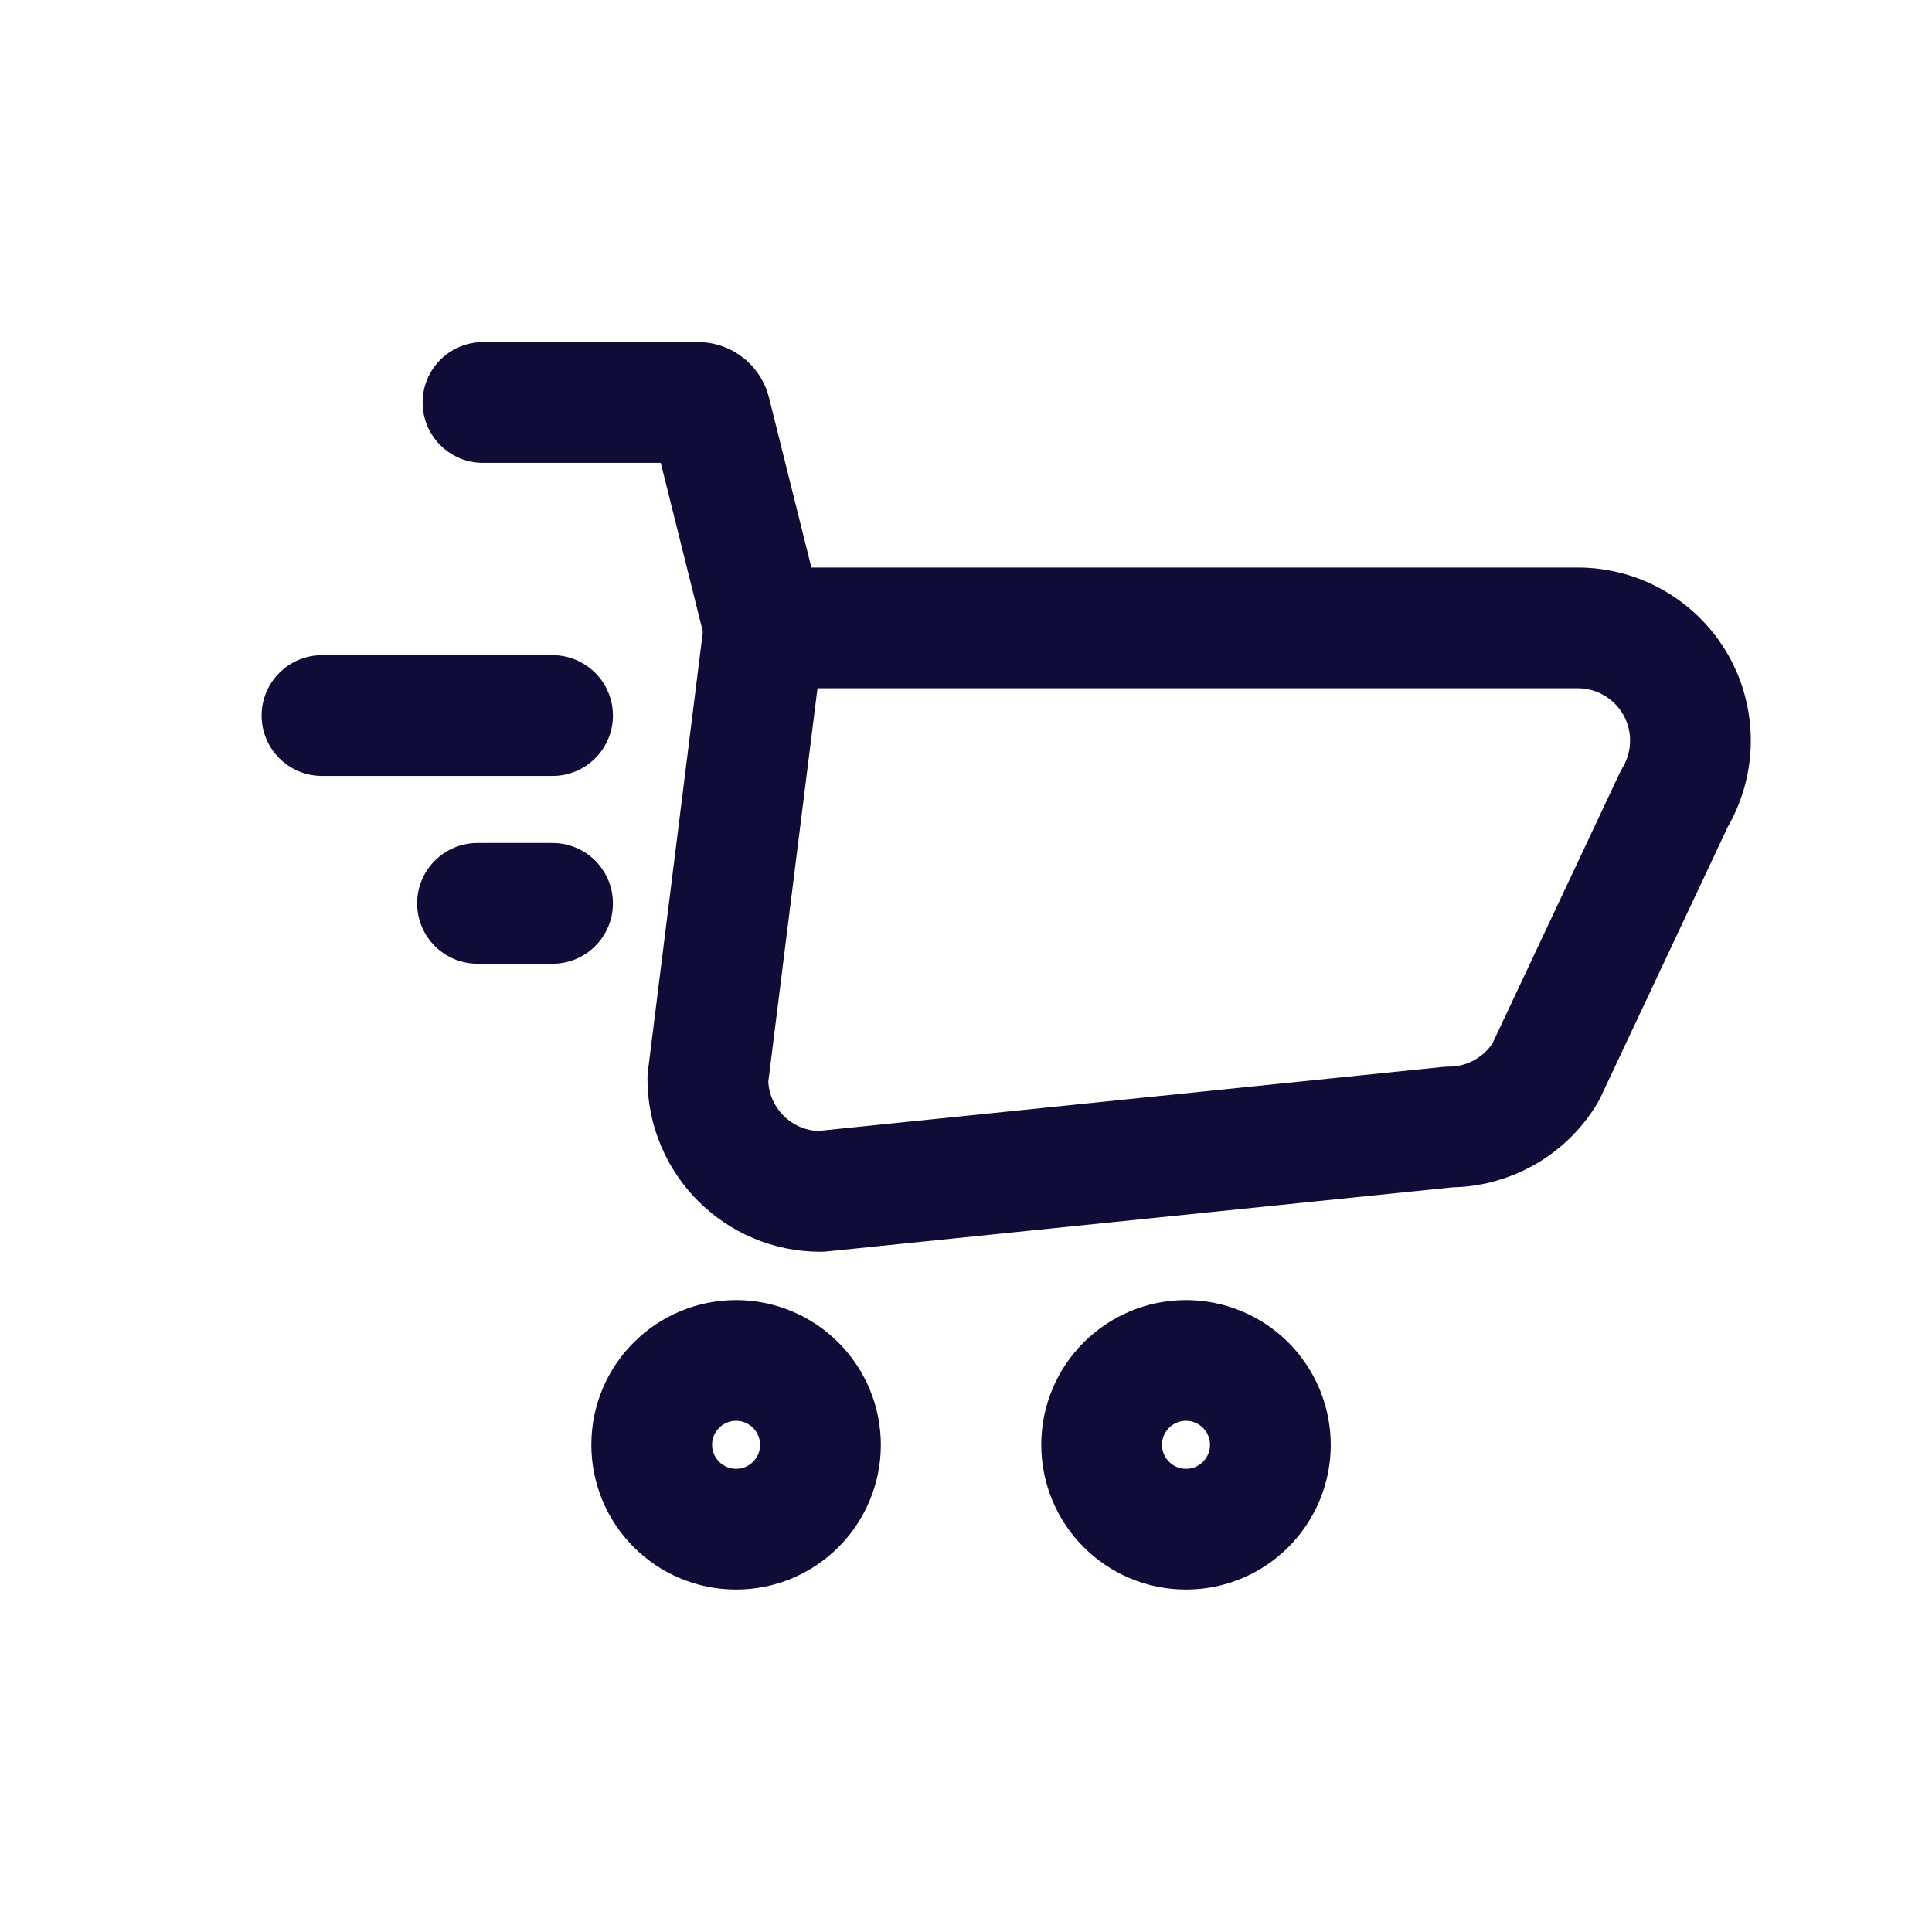
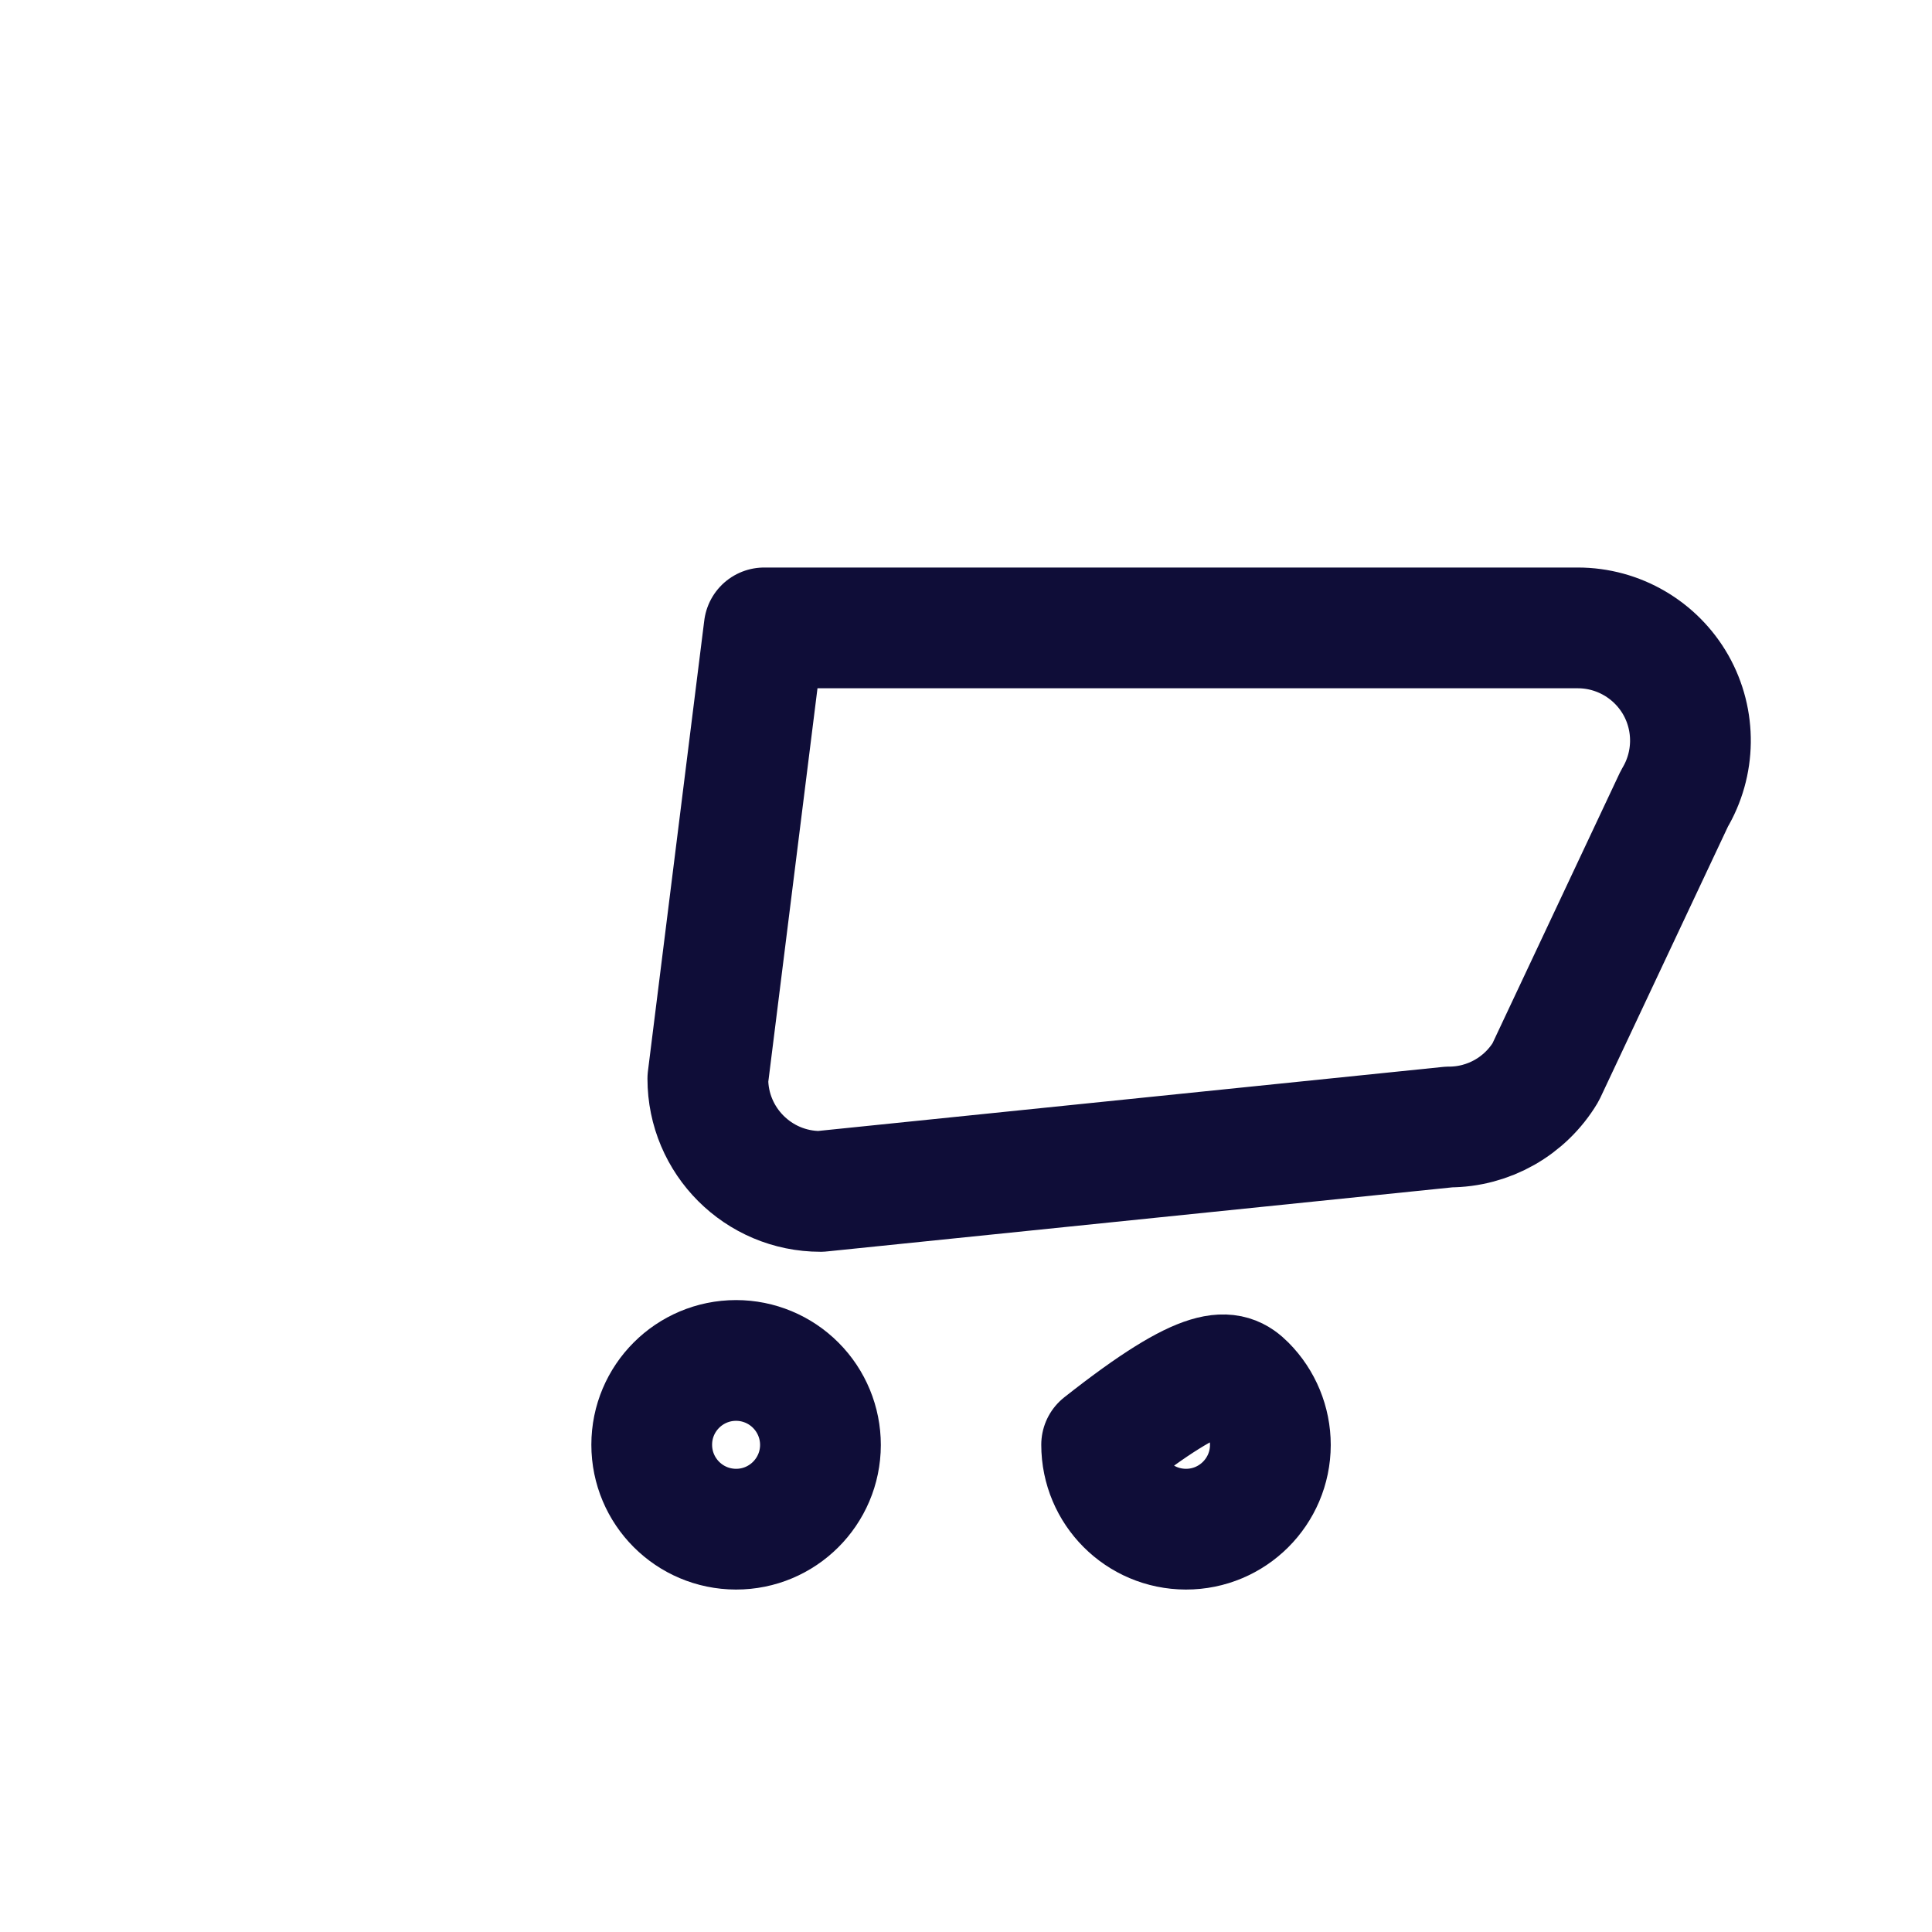
<svg xmlns="http://www.w3.org/2000/svg" width="24" height="24" viewBox="0 0 24 24" fill="none">
  <path fill-rule="evenodd" clip-rule="evenodd" d="M10.192 17.95C10.191 18.528 9.721 18.997 9.143 18.996C8.564 18.995 8.096 18.526 8.096 17.947C8.096 17.369 8.565 16.9 9.144 16.9C9.422 16.9 9.689 17.011 9.885 17.208C10.082 17.405 10.192 17.672 10.192 17.95V17.95Z" stroke="#0F0D38" stroke-width="1.5" stroke-linecap="round" stroke-linejoin="round" />
-   <path fill-rule="evenodd" clip-rule="evenodd" d="M15.781 17.95C15.78 18.528 15.31 18.997 14.732 18.996C14.153 18.995 13.685 18.526 13.685 17.947C13.685 17.369 14.155 16.9 14.733 16.9C15.011 16.9 15.278 17.011 15.475 17.208C15.671 17.405 15.781 17.672 15.781 17.95V17.95Z" stroke="#0F0D38" stroke-width="1.5" stroke-linecap="round" stroke-linejoin="round" />
+   <path fill-rule="evenodd" clip-rule="evenodd" d="M15.781 17.95C15.78 18.528 15.31 18.997 14.732 18.996C14.153 18.995 13.685 18.526 13.685 17.947C15.011 16.9 15.278 17.011 15.475 17.208C15.671 17.405 15.781 17.672 15.781 17.95V17.95Z" stroke="#0F0D38" stroke-width="1.5" stroke-linecap="round" stroke-linejoin="round" />
  <path fill-rule="evenodd" clip-rule="evenodd" d="M19.6 7.8H9.493L8.793 13.4C8.793 14.173 9.42 14.8 10.193 14.8L18 14C18.492 14 18.947 13.742 19.2 13.32L20.8 9.92C21.059 9.488 21.066 8.949 20.818 8.51C20.569 8.072 20.104 7.8 19.6 7.8Z" stroke="#0F0D38" stroke-width="1.5" stroke-linecap="round" stroke-linejoin="round" />
-   <path d="M6.864 9.639C7.278 9.639 7.614 9.303 7.614 8.889C7.614 8.475 7.278 8.139 6.864 8.139V9.639ZM4 8.139C3.586 8.139 3.25 8.475 3.25 8.889C3.25 9.303 3.586 9.639 4 9.639V8.139ZM6.864 11.972C7.278 11.972 7.614 11.636 7.614 11.222C7.614 10.808 7.278 10.472 6.864 10.472V11.972ZM5.932 10.472C5.518 10.472 5.182 10.808 5.182 11.222C5.182 11.636 5.518 11.972 5.932 11.972V10.472ZM8.765 7.982C8.866 8.383 9.273 8.628 9.675 8.528C10.076 8.427 10.321 8.02 10.221 7.618L8.765 7.982ZM8.824 5.118L9.552 4.936L9.55 4.932L8.824 5.118ZM8.671 5V5.75L8.675 5.75L8.671 5ZM6 4.25C5.586 4.25 5.25 4.586 5.25 5C5.25 5.414 5.586 5.75 6 5.75V4.25ZM6.864 8.139H4V9.639H6.864V8.139ZM6.864 10.472H5.932V11.972H6.864V10.472ZM10.221 7.618L9.552 4.936L8.096 5.3L8.765 7.982L10.221 7.618ZM9.55 4.932C9.447 4.529 9.083 4.248 8.667 4.25L8.675 5.75C8.403 5.752 8.165 5.568 8.098 5.304L9.55 4.932ZM8.671 4.25H6V5.75H8.671V4.25Z" fill="#0F0D38" />
</svg>